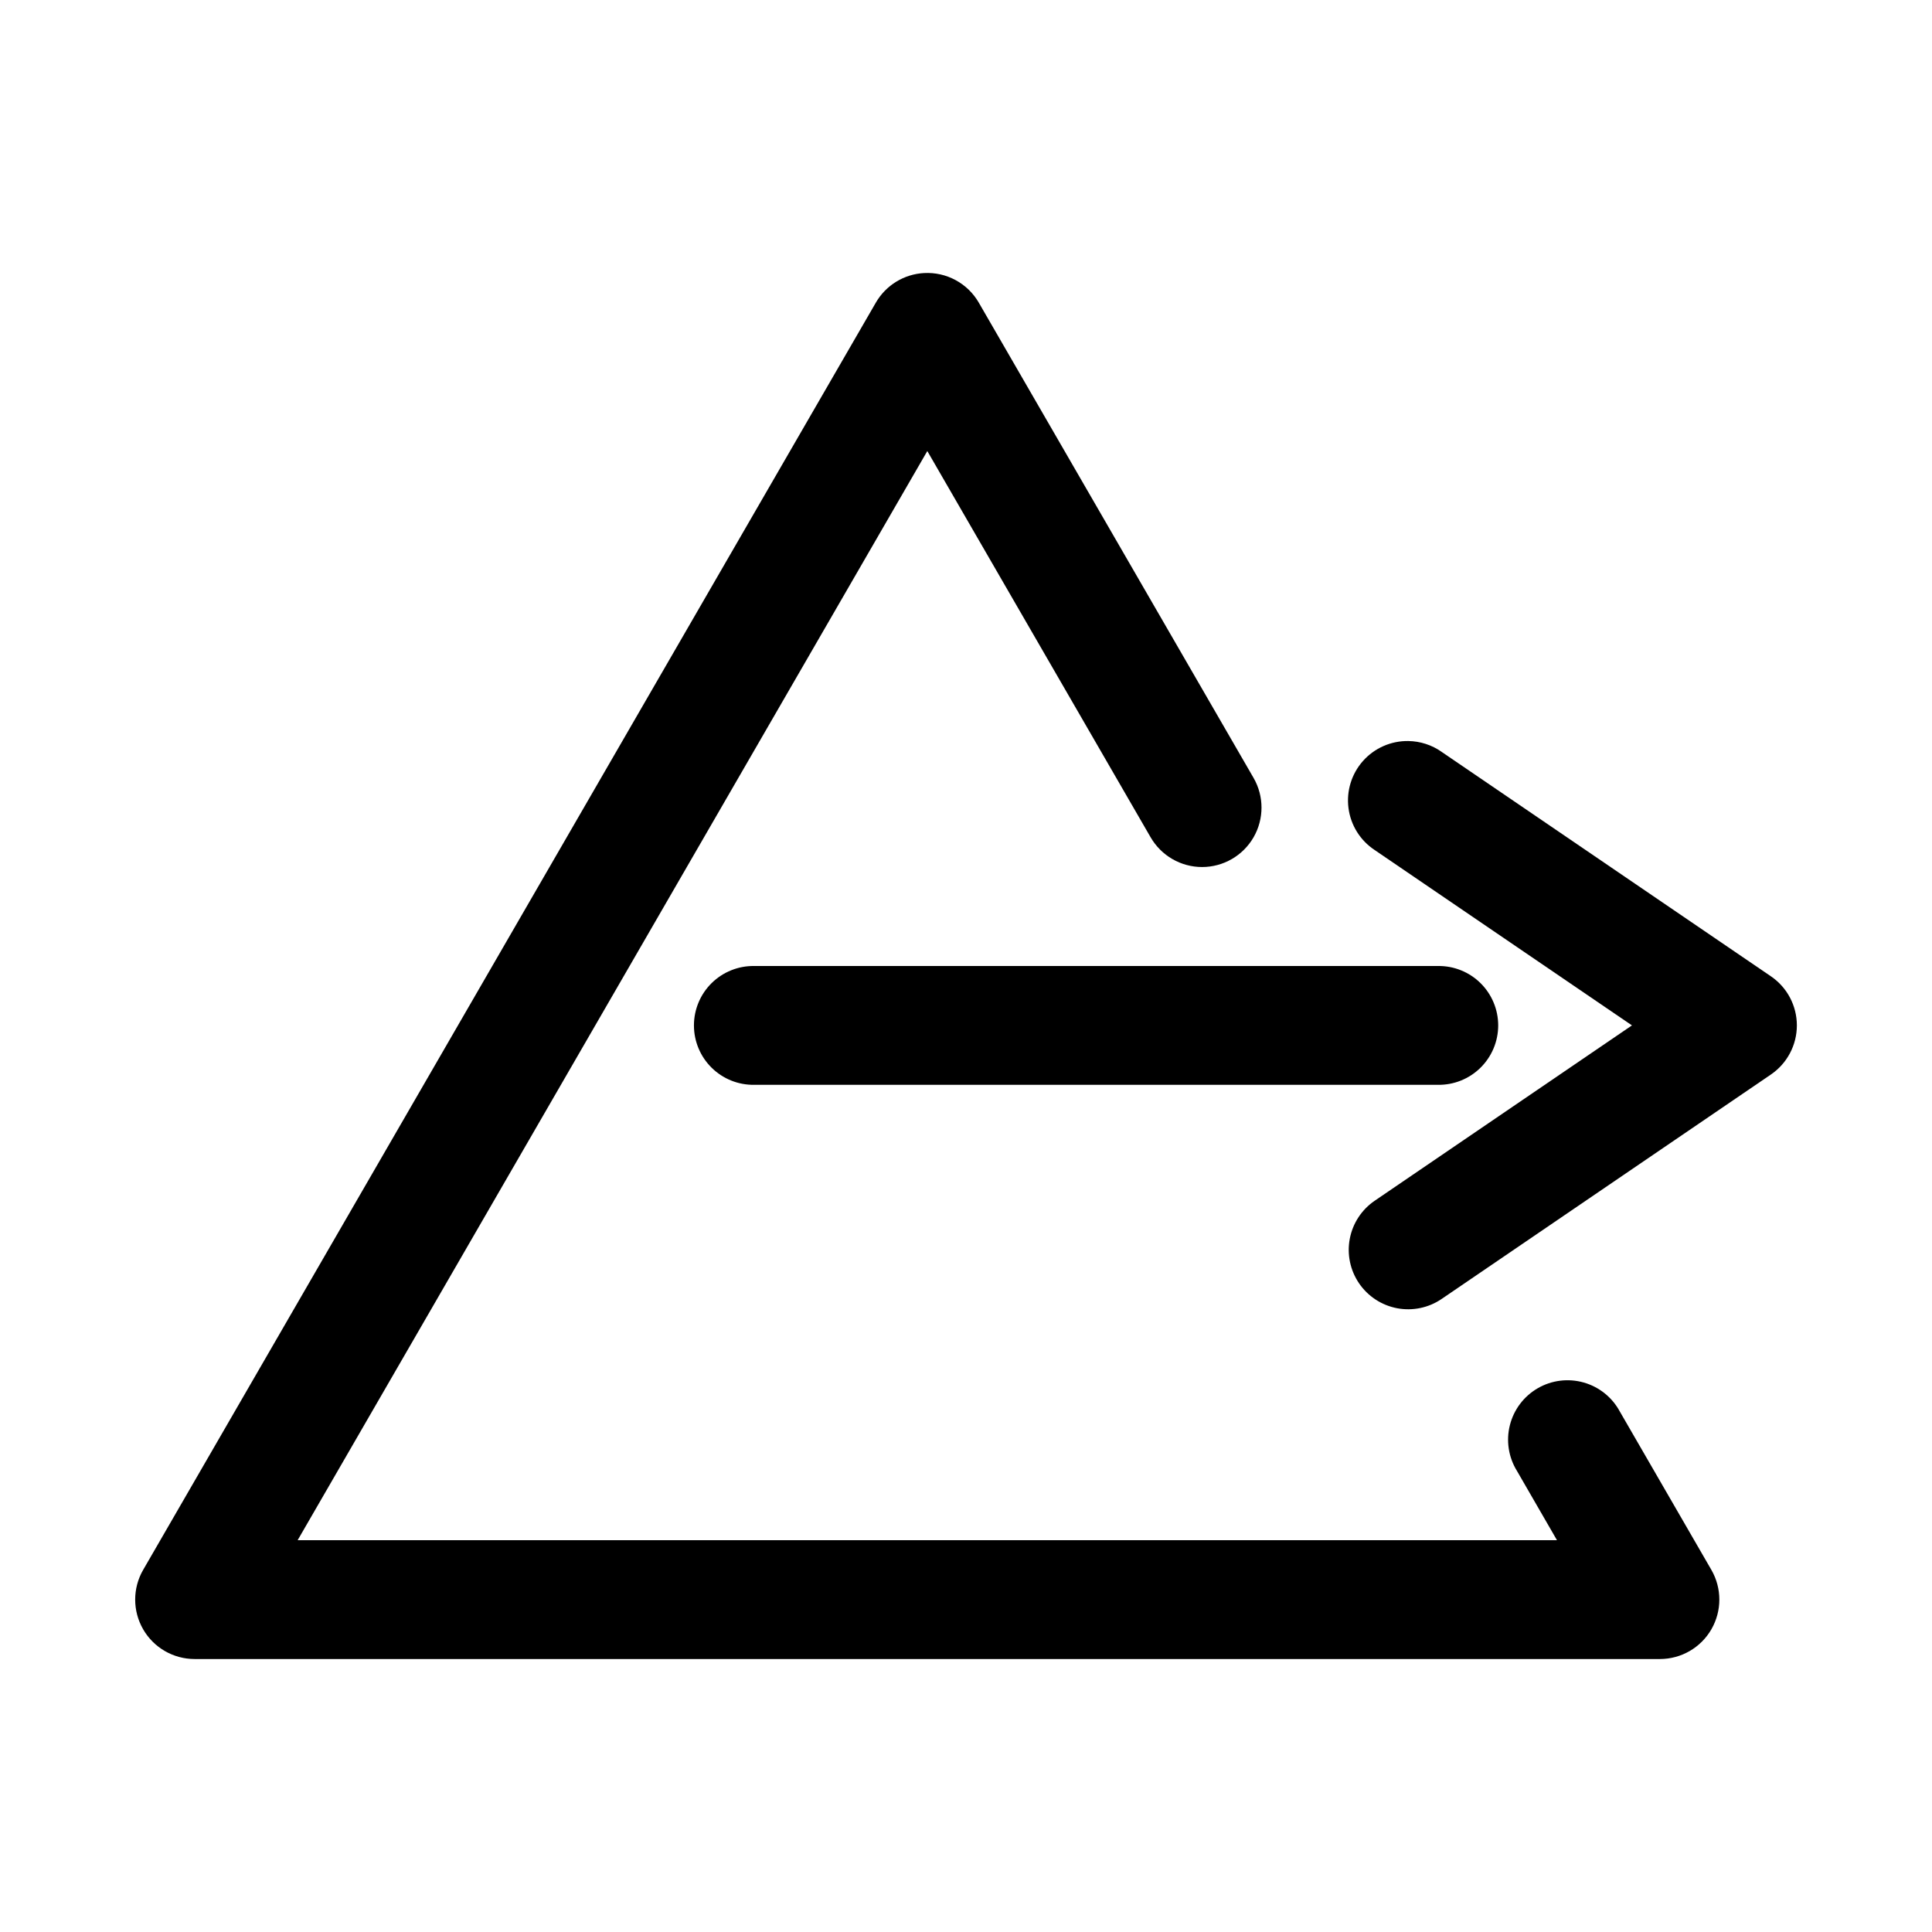
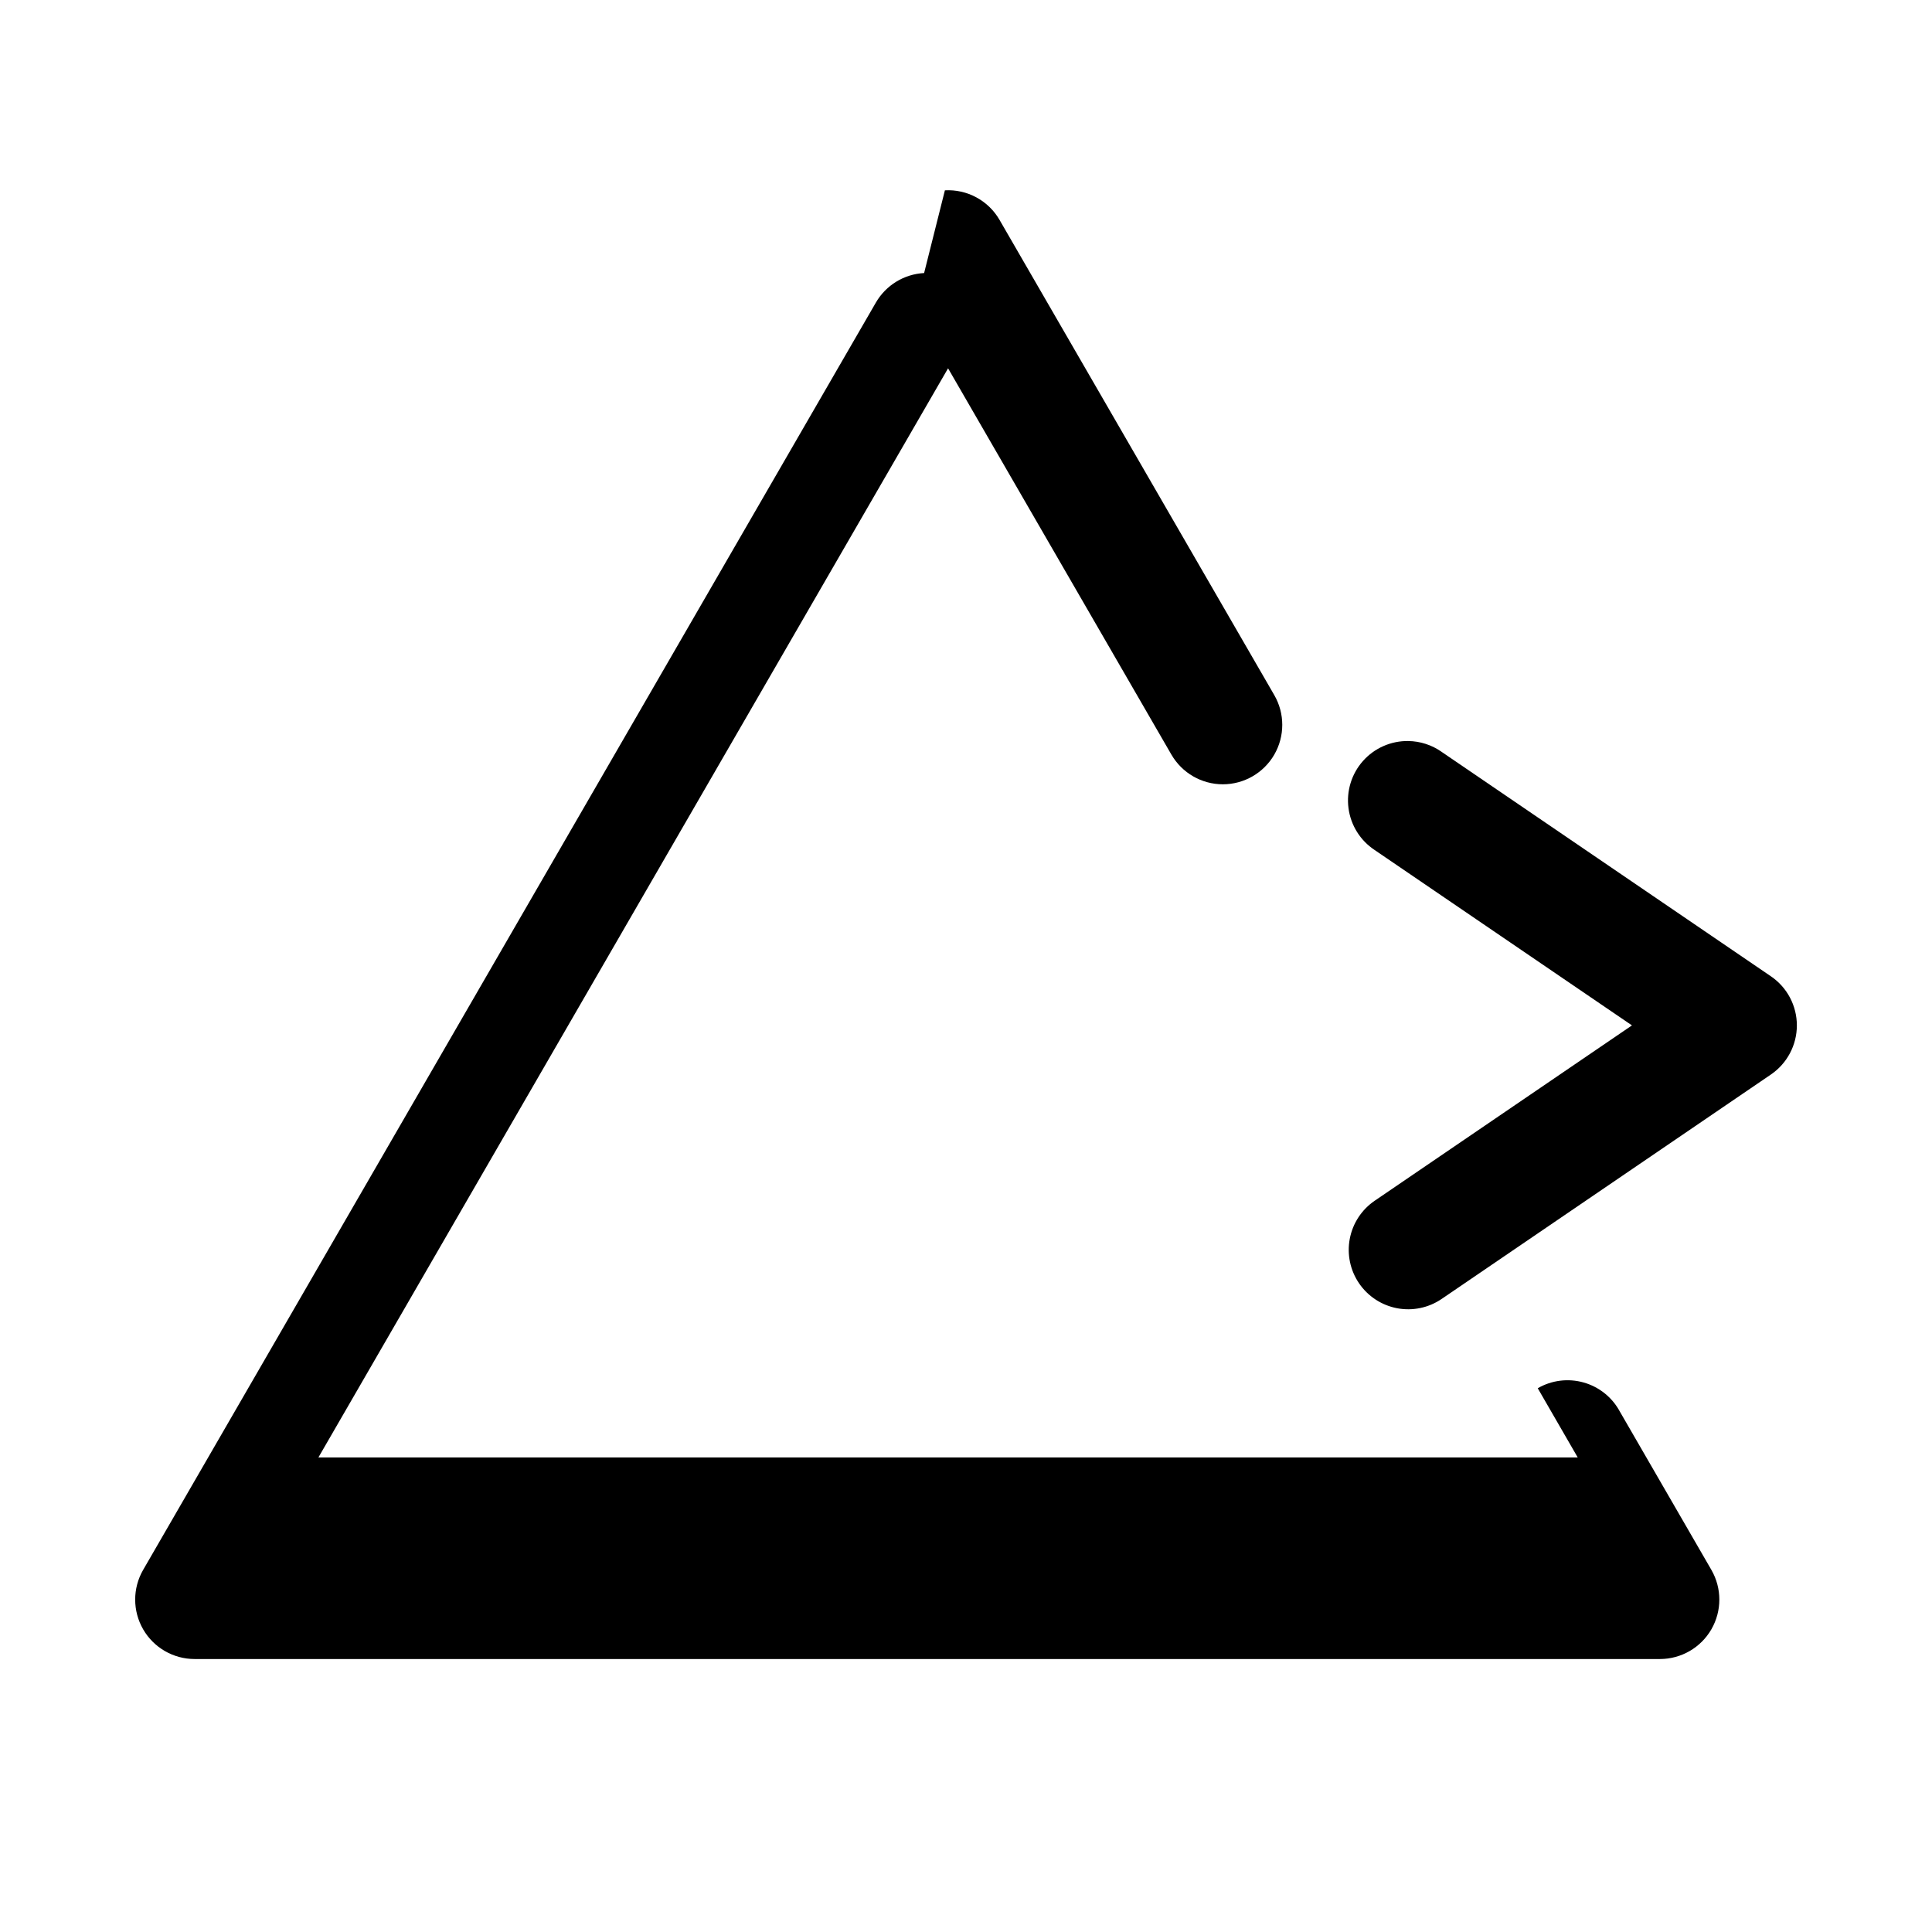
<svg xmlns="http://www.w3.org/2000/svg" fill="#000000" width="800px" height="800px" version="1.1" viewBox="144 144 512 512">
  <g>
-     <path d="m388.9 216.36c-5.312 0.281-10.125 3.227-12.789 7.832l-194.18 335.85c-2.809 4.871-2.809 10.871 0.004 15.742 2.809 4.871 8.008 7.871 13.629 7.875h388.34c5.621-0.004 10.82-3.004 13.629-7.875 2.812-4.871 2.812-10.871 0.004-15.742l-24.273-41.984c-2.019-3.75-5.473-6.519-9.57-7.68s-8.492-0.613-12.176 1.52c-3.688 2.133-6.352 5.668-7.387 9.801-1.039 4.129-0.355 8.504 1.887 12.125l10.598 18.348h-333.74l166.87-288.64 10.641 18.41 48.547 83.969v-0.004c2.816 4.871 8.016 7.867 13.641 7.867 5.625-0.004 10.824-3.012 13.633-7.883 2.809-4.875 2.805-10.879-0.008-15.75l-72.82-125.95 0.004 0.004c-1.457-2.516-3.578-4.578-6.133-5.957-2.555-1.383-5.441-2.031-8.344-1.875z" />
+     <path d="m388.9 216.36c-5.312 0.281-10.125 3.227-12.789 7.832l-194.18 335.85c-2.809 4.871-2.809 10.871 0.004 15.742 2.809 4.871 8.008 7.871 13.629 7.875h388.34c5.621-0.004 10.82-3.004 13.629-7.875 2.812-4.871 2.812-10.871 0.004-15.742l-24.273-41.984c-2.019-3.75-5.473-6.519-9.57-7.68s-8.492-0.613-12.176 1.52l10.598 18.348h-333.74l166.87-288.64 10.641 18.41 48.547 83.969v-0.004c2.816 4.871 8.016 7.867 13.641 7.867 5.625-0.004 10.824-3.012 13.633-7.883 2.809-4.875 2.805-10.879-0.008-15.75l-72.82-125.95 0.004 0.004c-1.457-2.516-3.578-4.578-6.133-5.957-2.555-1.383-5.441-2.031-8.344-1.875z" />
    <path d="m517.2 340.38c-4.57-0.062-8.945 1.859-11.984 5.273-3.039 3.414-4.445 7.981-3.852 12.512 0.59 4.531 3.121 8.582 6.938 11.102l68.184 46.473-68.184 46.473c-3.449 2.356-5.824 5.984-6.598 10.086-0.777 4.106 0.113 8.348 2.465 11.801 2.356 3.449 5.984 5.82 10.086 6.598 4.106 0.773 8.352-0.113 11.801-2.469l87.25-59.469h-0.004c4.309-2.934 6.887-7.809 6.887-13.02 0-5.211-2.578-10.086-6.887-13.016l-87.25-59.469 0.004-0.004c-2.598-1.828-5.684-2.828-8.855-2.871z" />
-     <path d="m343.87 400c-4.215-0.059-8.277 1.574-11.281 4.531-3 2.961-4.688 7-4.688 11.215 0 4.215 1.688 8.254 4.688 11.211 3.004 2.961 7.066 4.594 11.281 4.531h181.2c4.215 0.062 8.277-1.57 11.277-4.531 3-2.957 4.691-6.996 4.691-11.211 0-4.215-1.691-8.254-4.691-11.215-3-2.957-7.062-4.59-11.277-4.531z" />
  </g>
</svg>